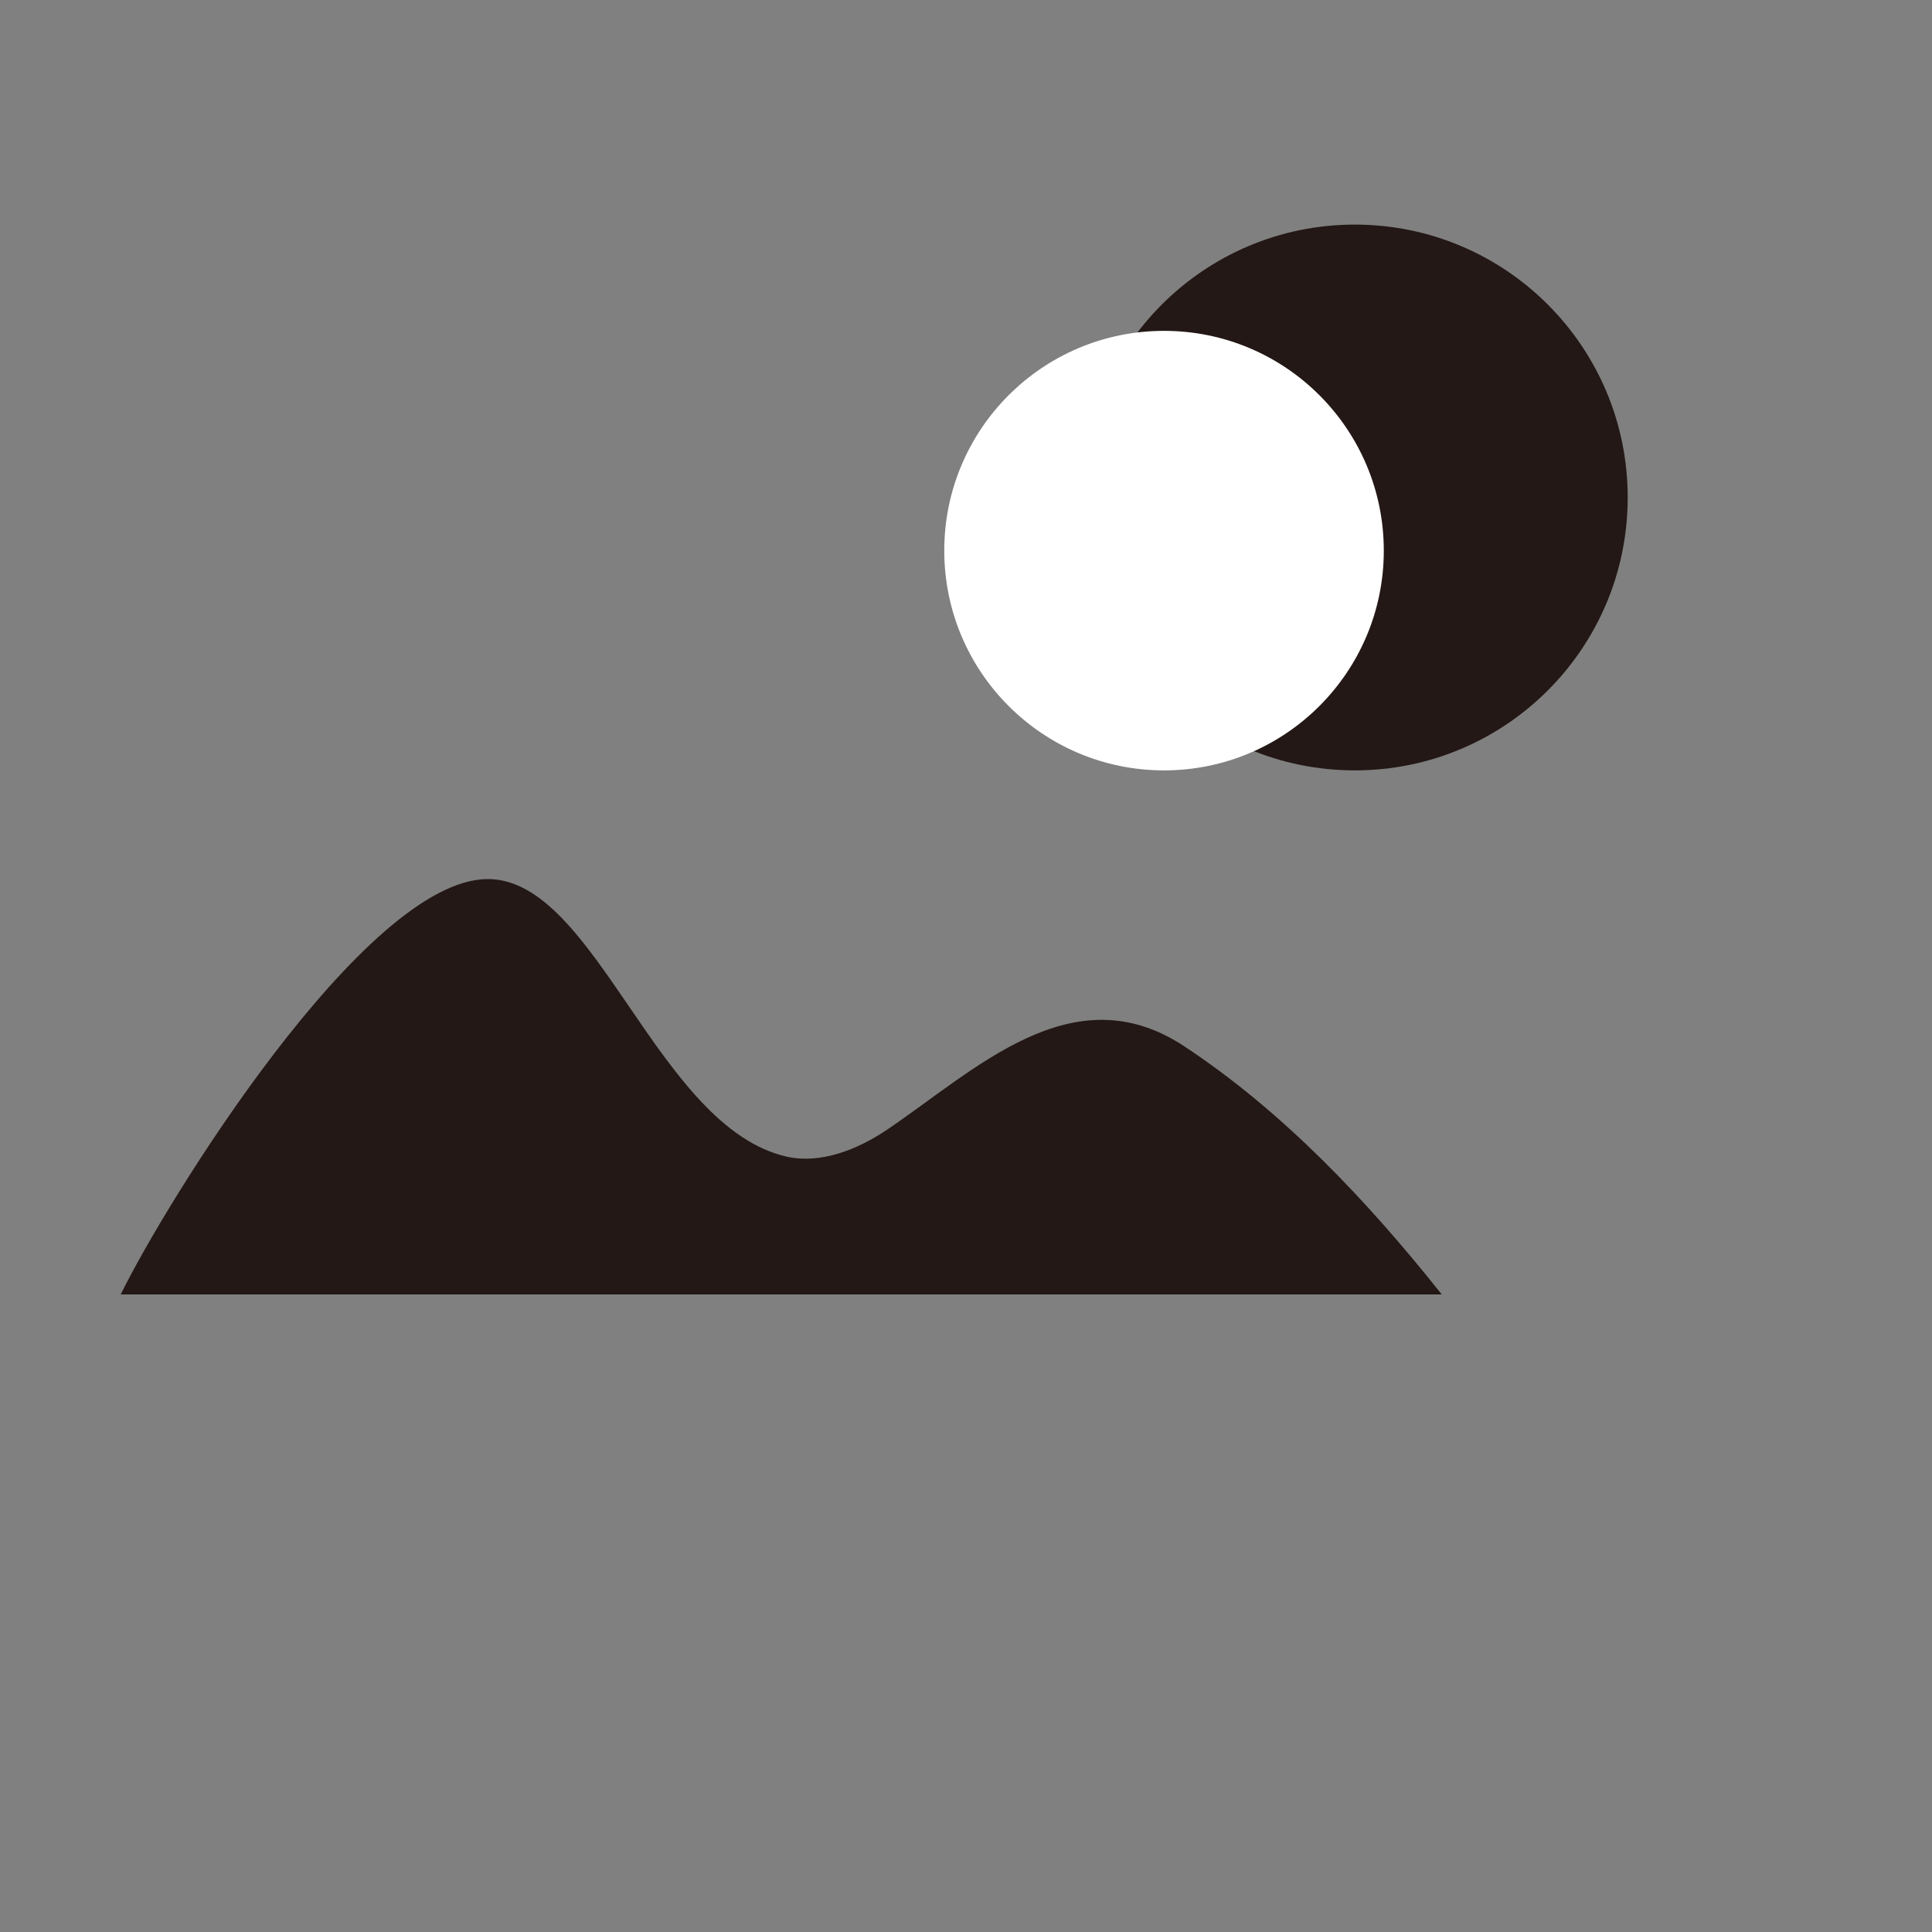
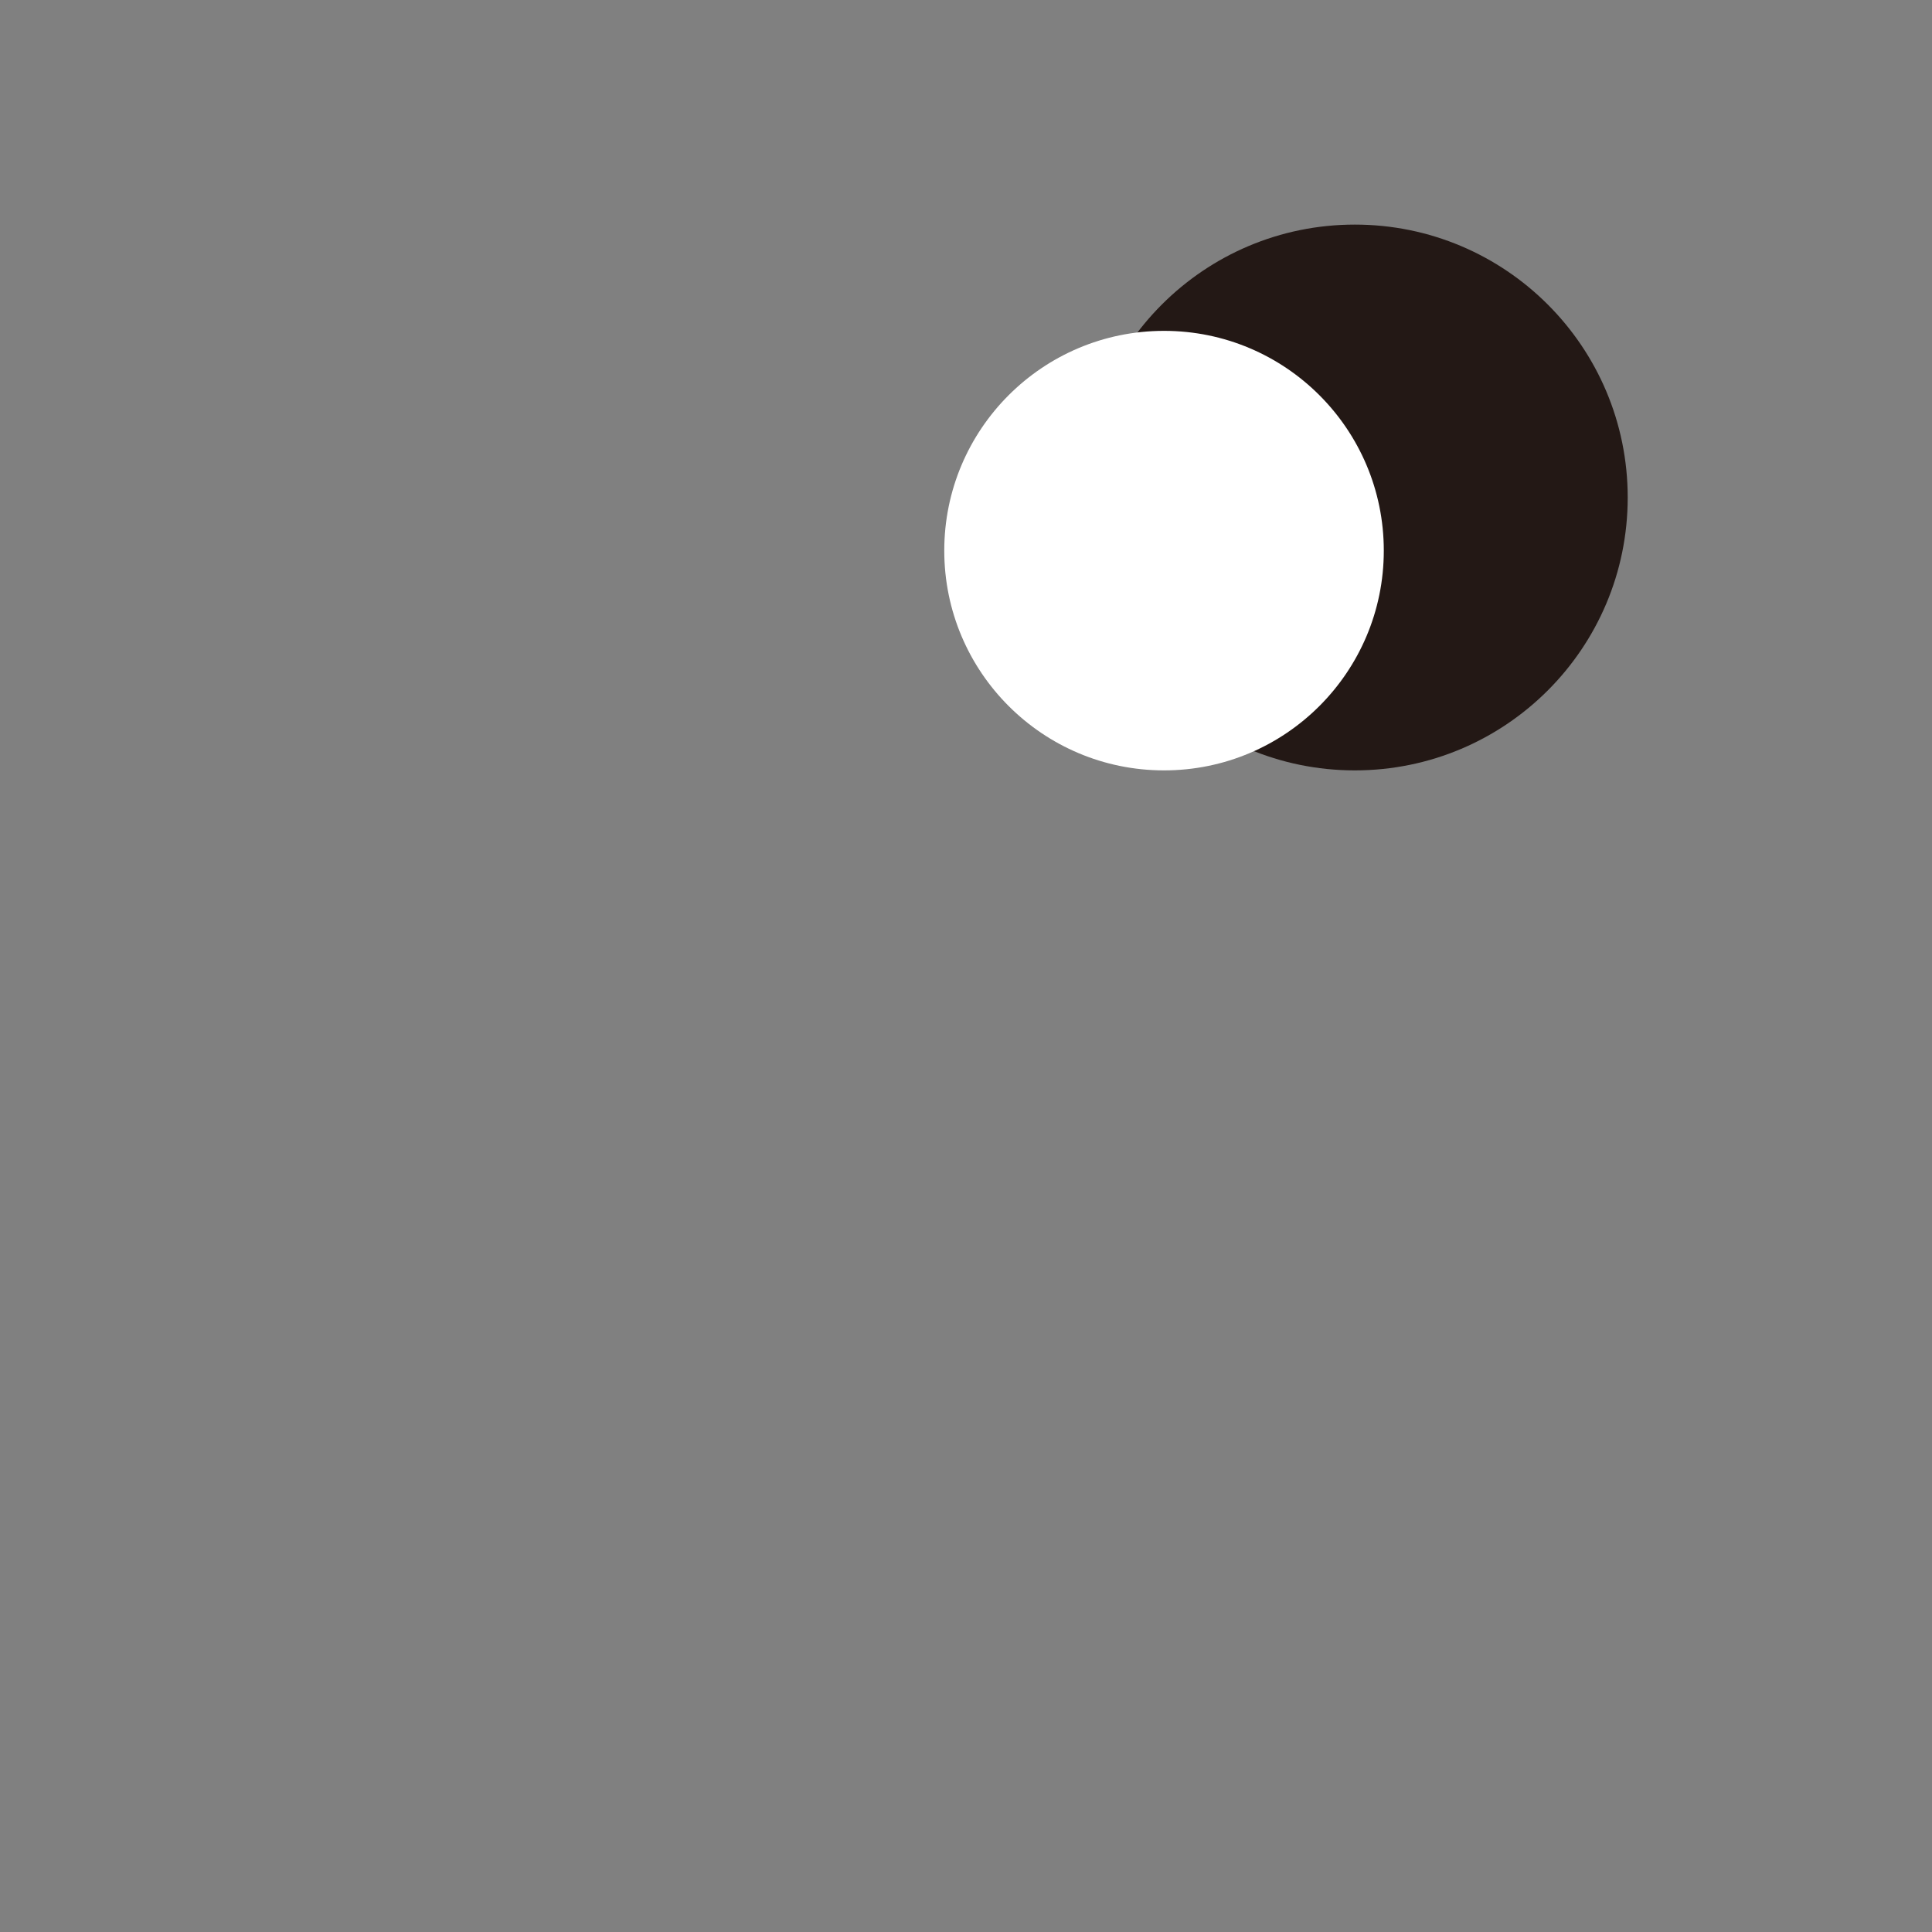
<svg xmlns="http://www.w3.org/2000/svg" version="1.1" id="レイヤー_1" x="0px" y="0px" viewBox="0 0 80 80" style="enable-background:new 0 0 80 80;" xml:space="preserve">
  <rect x="0" y="0" width="80" height="80" fill="#808080" stroke="none" />
  <style type="text/css">
	.st0{fill:#231815;}
	.st1{fill:#FFFFFF;}
</style>
-   <path class="st0" d="M5,53.6c1.8-3.7,10.1-17.2,15.2-17.2c4.5,0,7,10.3,12.4,11.5c1.4,0.3,2.9-0.3,4.1-1.1c3.7-2.5,7.7-6.5,12.3-3.5  c4.1,2.7,7.6,6.4,10.7,10.3H5z" />
  <circle class="st0" cx="56.1" cy="20.6" r="11.3" />
  <circle class="st1" cx="48.2" cy="22.8" r="9.1" />
</svg>